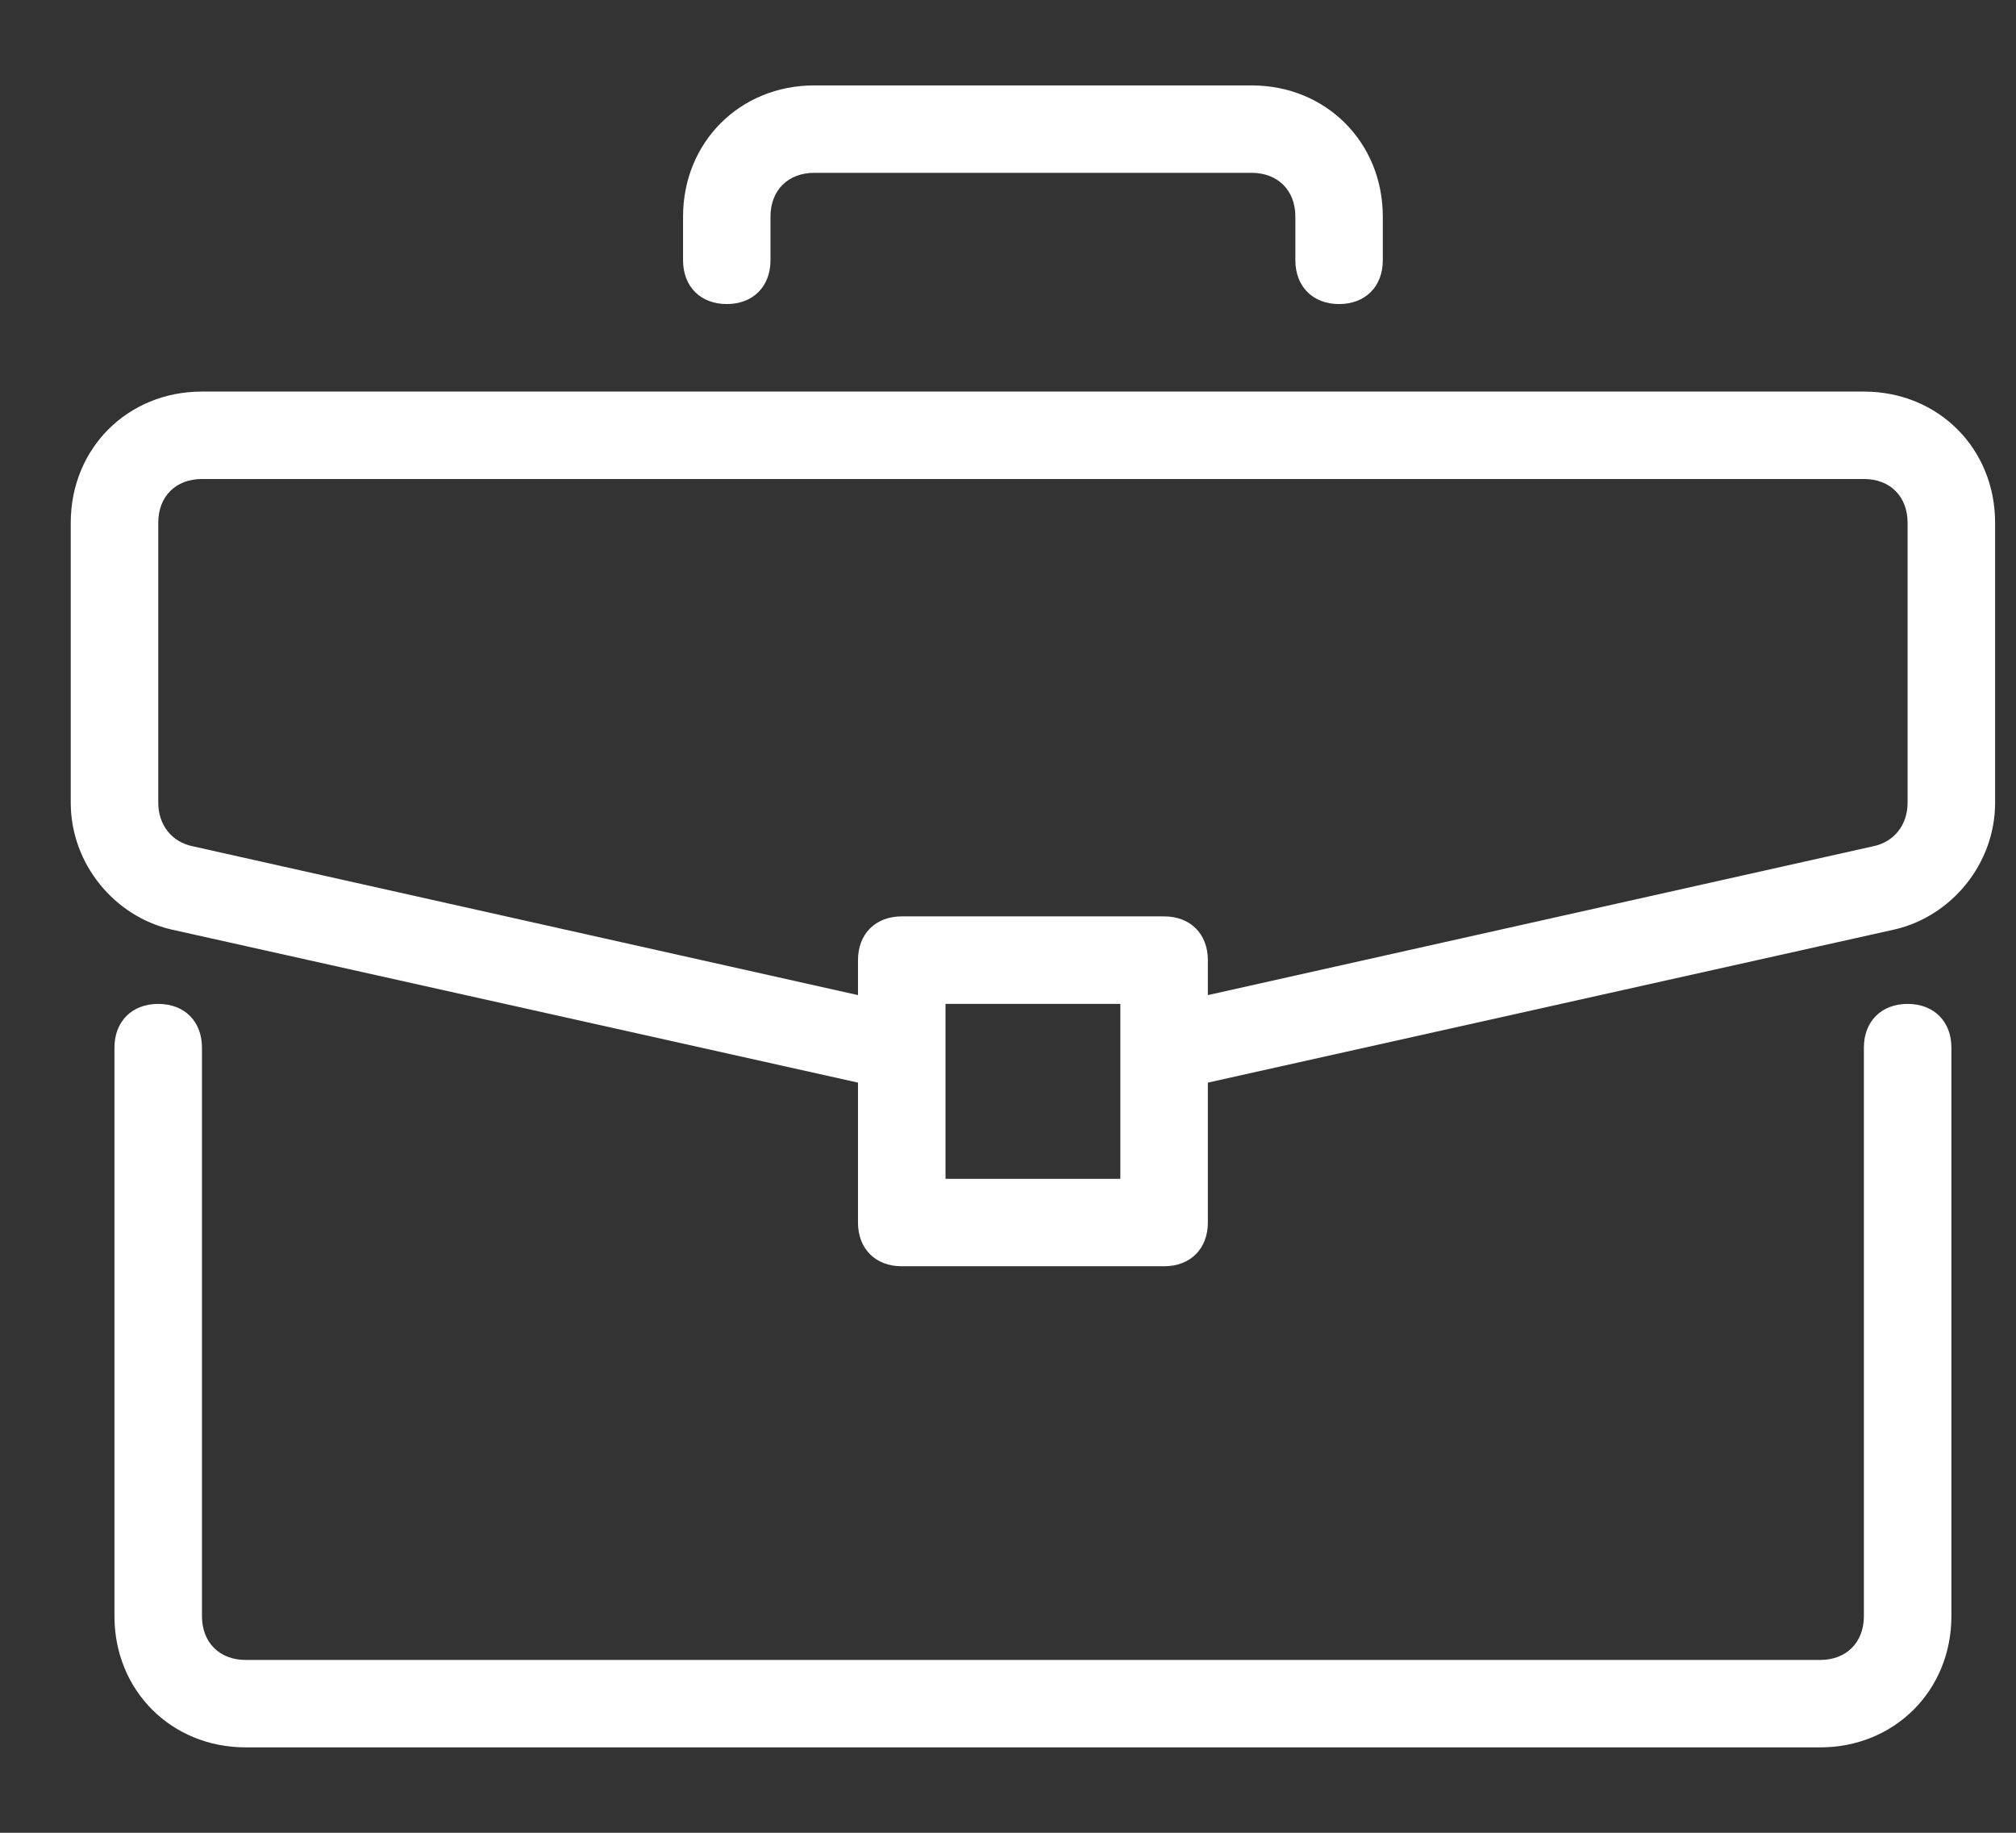
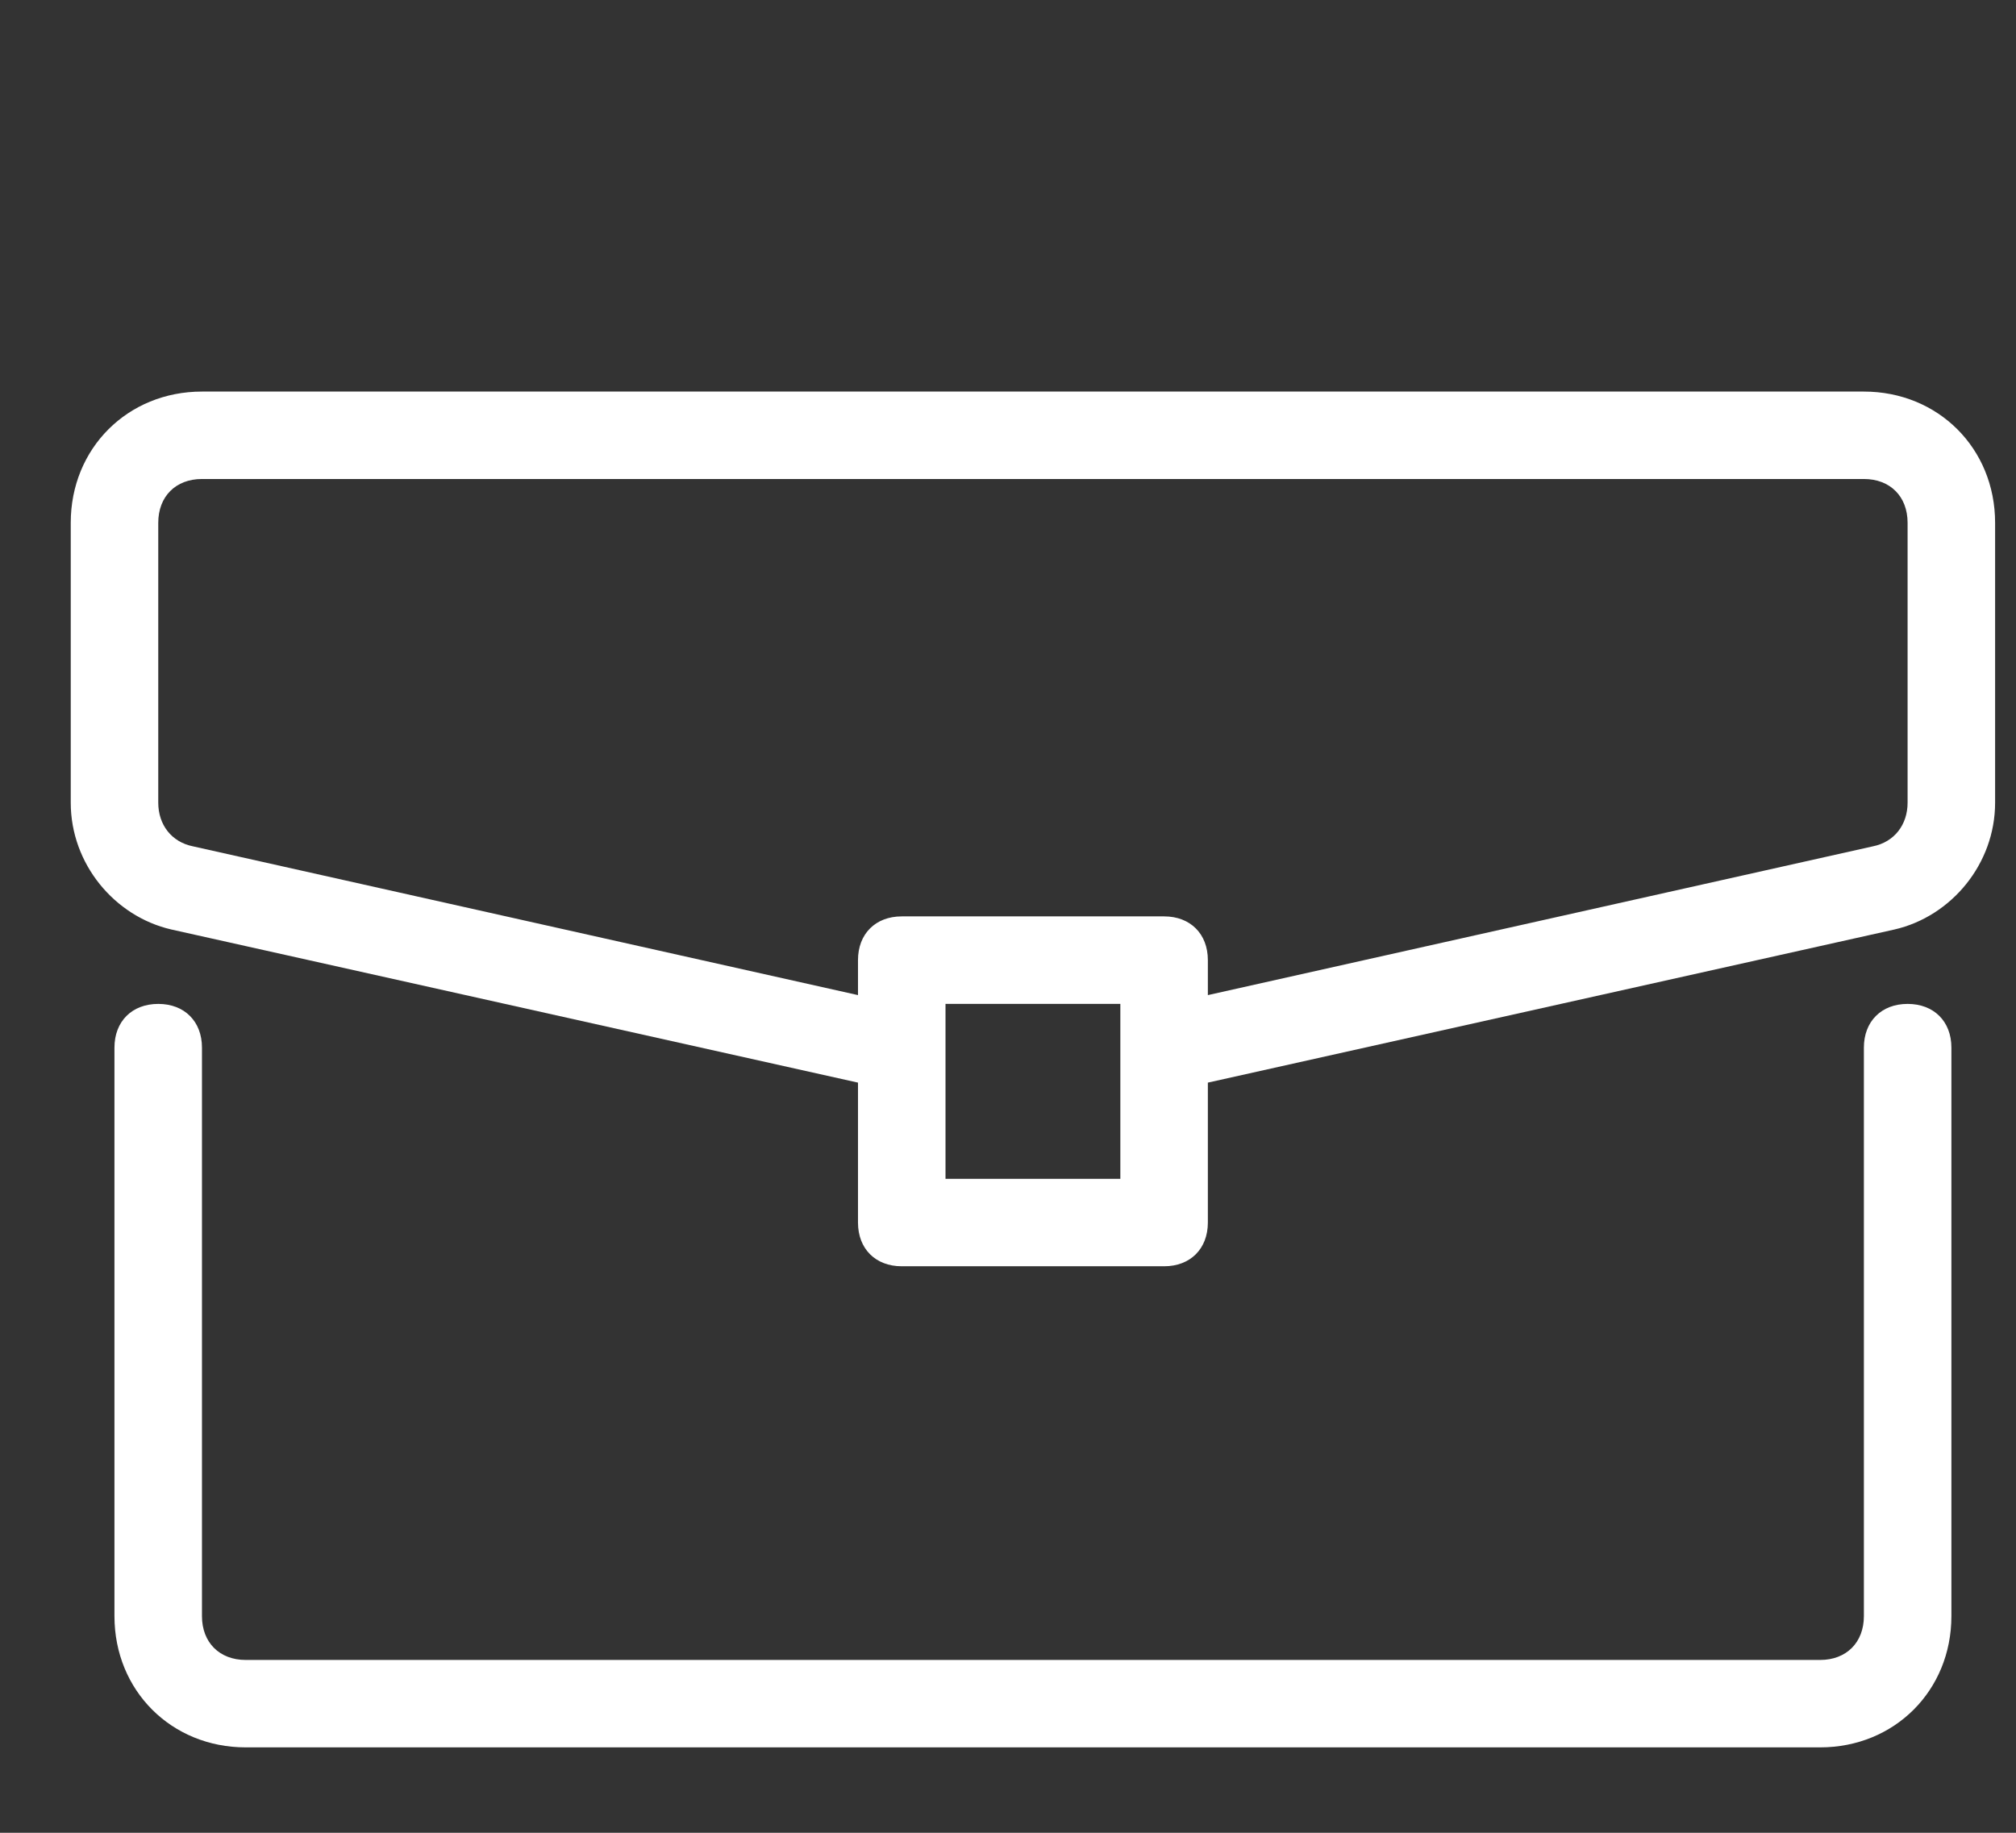
<svg xmlns="http://www.w3.org/2000/svg" width="22" height="20" viewBox="0 0 22 20" fill="none">
  <rect x="0" y="0" width="22" height="20" fill="#333333" stroke="none" />
  <path d="M20.817 10.955C20.531 10.955 20.34 11.146 20.34 11.432V17.636C20.34 17.923 20.149 18.114 19.863 18.114H2.681C2.395 18.114 2.204 17.923 2.204 17.636V11.432C2.204 11.146 2.013 10.955 1.727 10.955C1.44 10.955 1.249 11.146 1.249 11.432V17.636C1.249 18.448 1.87 19.068 2.681 19.068H19.863C20.674 19.068 21.295 18.448 21.295 17.636V11.432C21.295 11.146 21.104 10.955 20.817 10.955Z" fill="white" />
-   <path d="M20.34 4.273H2.204C1.392 4.273 0.772 4.893 0.772 5.705V8.759C0.772 9.427 1.249 10 1.87 10.143L9.363 11.814V13.341C9.363 13.627 9.554 13.818 9.84 13.818H12.704C12.99 13.818 13.181 13.627 13.181 13.341V11.814L20.674 10.143C21.295 10 21.772 9.427 21.772 8.759V5.705C21.772 4.893 21.151 4.273 20.34 4.273ZM12.226 12.864H10.318V10.955H12.226V12.864ZM20.817 8.759C20.817 8.998 20.674 9.189 20.436 9.236L13.181 10.859V10.477C13.181 10.191 12.99 10 12.704 10H9.84C9.554 10 9.363 10.191 9.363 10.477V10.859L2.108 9.236C1.87 9.189 1.727 8.998 1.727 8.759V5.705C1.727 5.418 1.917 5.227 2.204 5.227H20.34C20.627 5.227 20.817 5.418 20.817 5.705V8.759Z" fill="white" />
-   <path d="M13.658 0.932H8.886C8.074 0.932 7.454 1.552 7.454 2.364V2.841C7.454 3.127 7.645 3.318 7.931 3.318C8.217 3.318 8.408 3.127 8.408 2.841V2.364C8.408 2.077 8.599 1.886 8.886 1.886H13.658C13.945 1.886 14.136 2.077 14.136 2.364V2.841C14.136 3.127 14.327 3.318 14.613 3.318C14.899 3.318 15.09 3.127 15.09 2.841V2.364C15.09 1.552 14.47 0.932 13.658 0.932Z" fill="white" />
+   <path d="M20.34 4.273H2.204C1.392 4.273 0.772 4.893 0.772 5.705V8.759C0.772 9.427 1.249 10 1.87 10.143L9.363 11.814V13.341C9.363 13.627 9.554 13.818 9.84 13.818H12.704C12.99 13.818 13.181 13.627 13.181 13.341V11.814L20.674 10.143C21.295 10 21.772 9.427 21.772 8.759V5.705C21.772 4.893 21.151 4.273 20.34 4.273M12.226 12.864H10.318V10.955H12.226V12.864ZM20.817 8.759C20.817 8.998 20.674 9.189 20.436 9.236L13.181 10.859V10.477C13.181 10.191 12.99 10 12.704 10H9.84C9.554 10 9.363 10.191 9.363 10.477V10.859L2.108 9.236C1.87 9.189 1.727 8.998 1.727 8.759V5.705C1.727 5.418 1.917 5.227 2.204 5.227H20.34C20.627 5.227 20.817 5.418 20.817 5.705V8.759Z" fill="white" />
</svg>